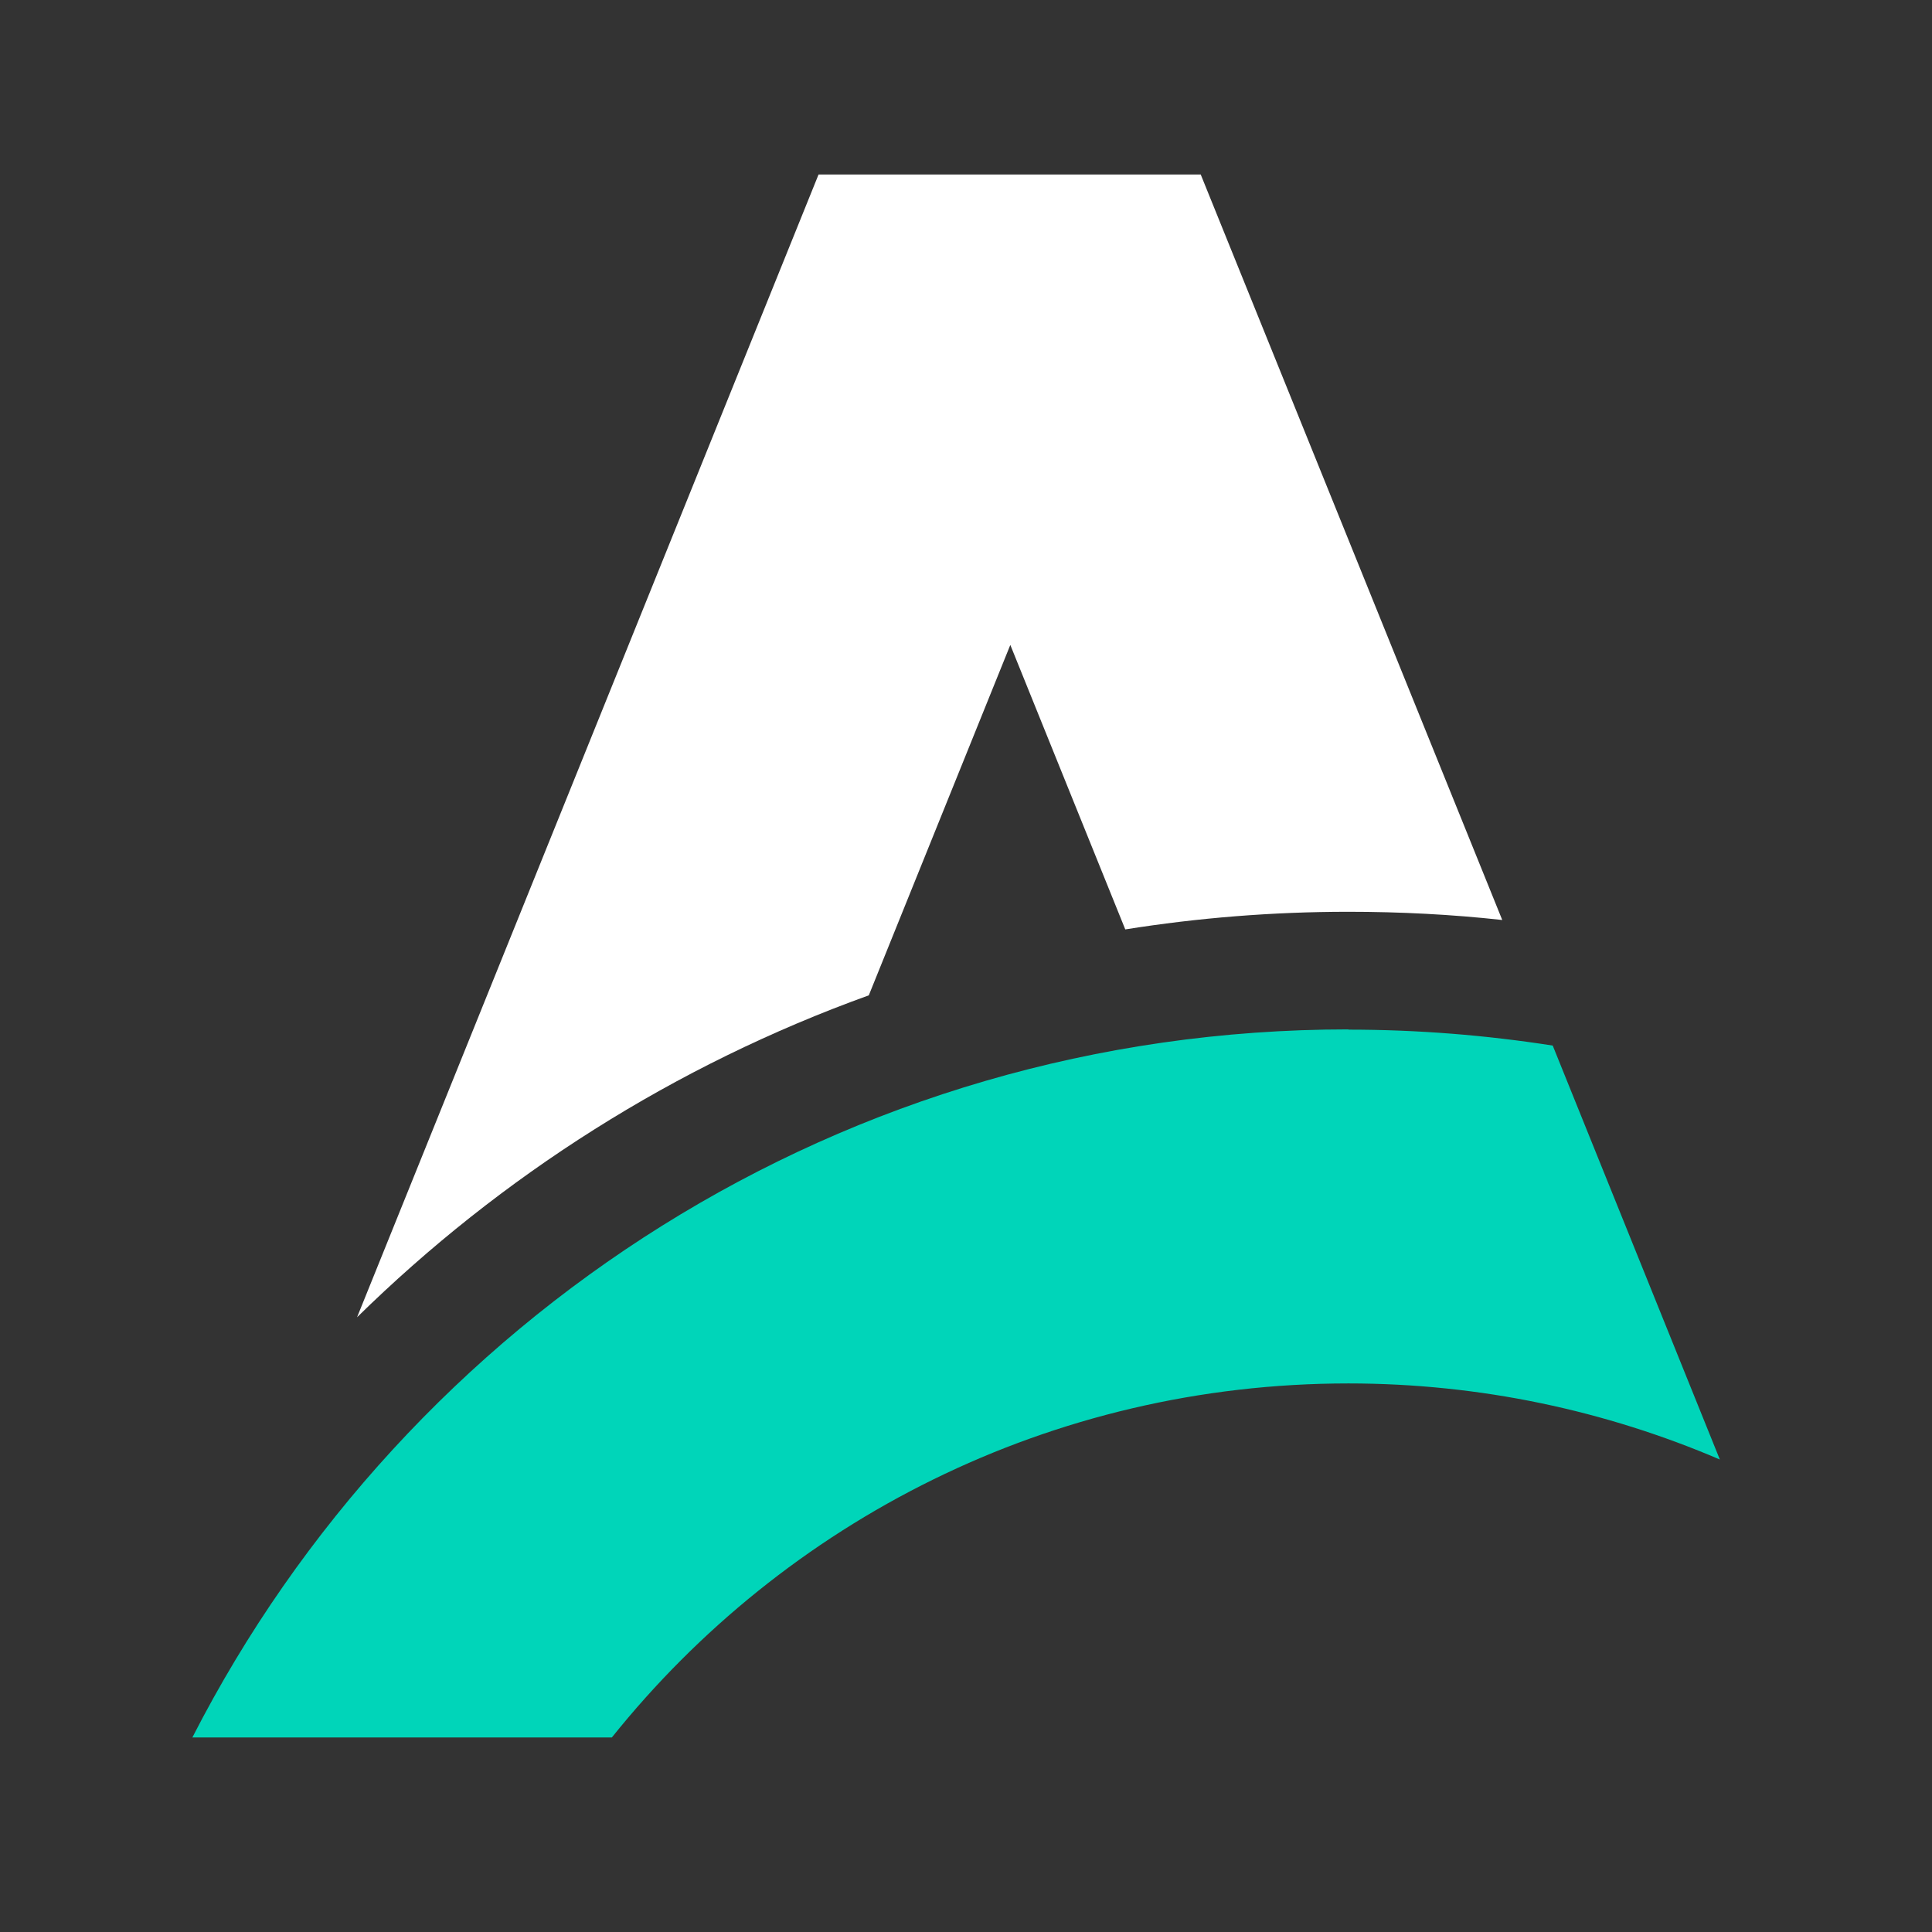
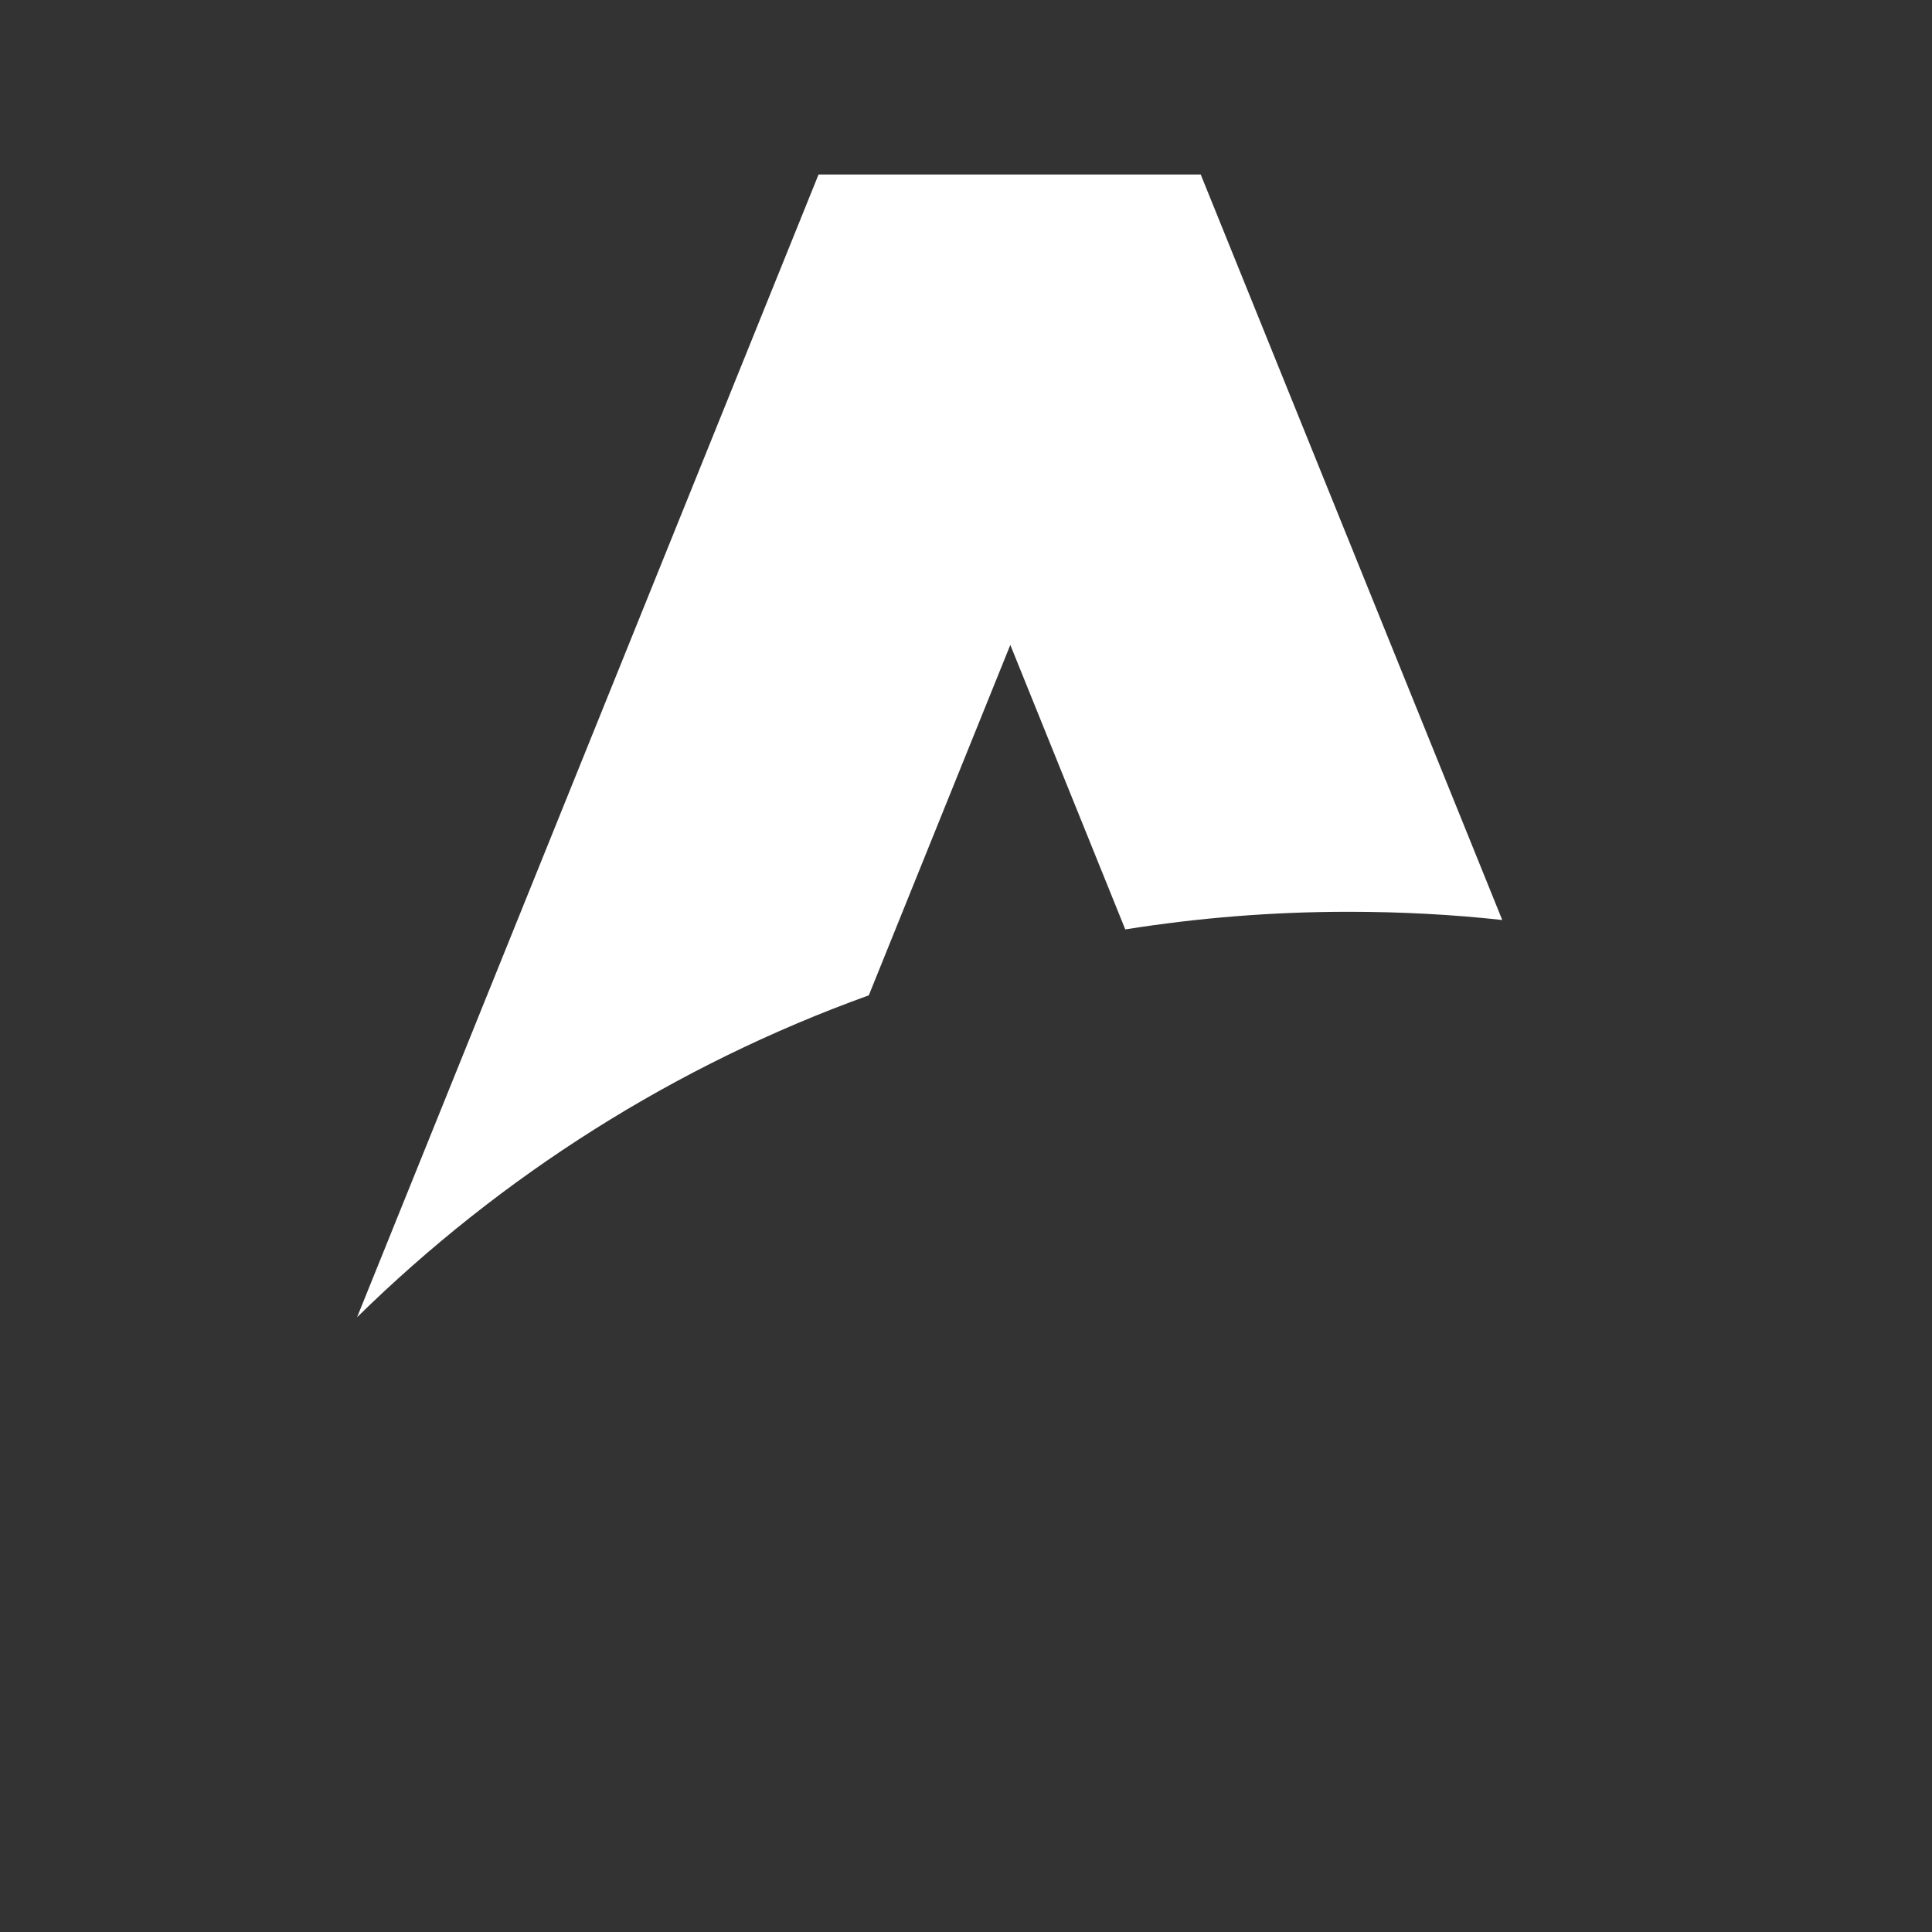
<svg xmlns="http://www.w3.org/2000/svg" id="Capa_1" width="800" height="800" version="1.1" viewBox="0 0 800 800">
  <rect x="0" y="0" width="800" height="800" fill="#333333" stroke="none" />
  <path d="M497.15,72.15l124.9,308.8c-20.9-2.3-42.2-3.4-63.7-3.4-31.5,0-62.3,2.5-92.4,7.3l-47.6-117.8-58.6,145.1c-80.2,28.9-152.2,74.7-211.9,133.3L338.95,72.25h158.2v-.1Z" fill="#fff" fill-rule="evenodd" />
-   <path d="M558.35,426.35c28.8,0,57,2.3,84.6,6.6l69.2,171.4c-47.2-20.2-99.2-31.5-153.8-31.5-123.4,0-233.4,57.2-305,146.6H79.65c89-174,269.9-293.2,478.7-293.2h0v.1Z" fill="#00d5b9" fill-rule="evenodd" />
</svg>